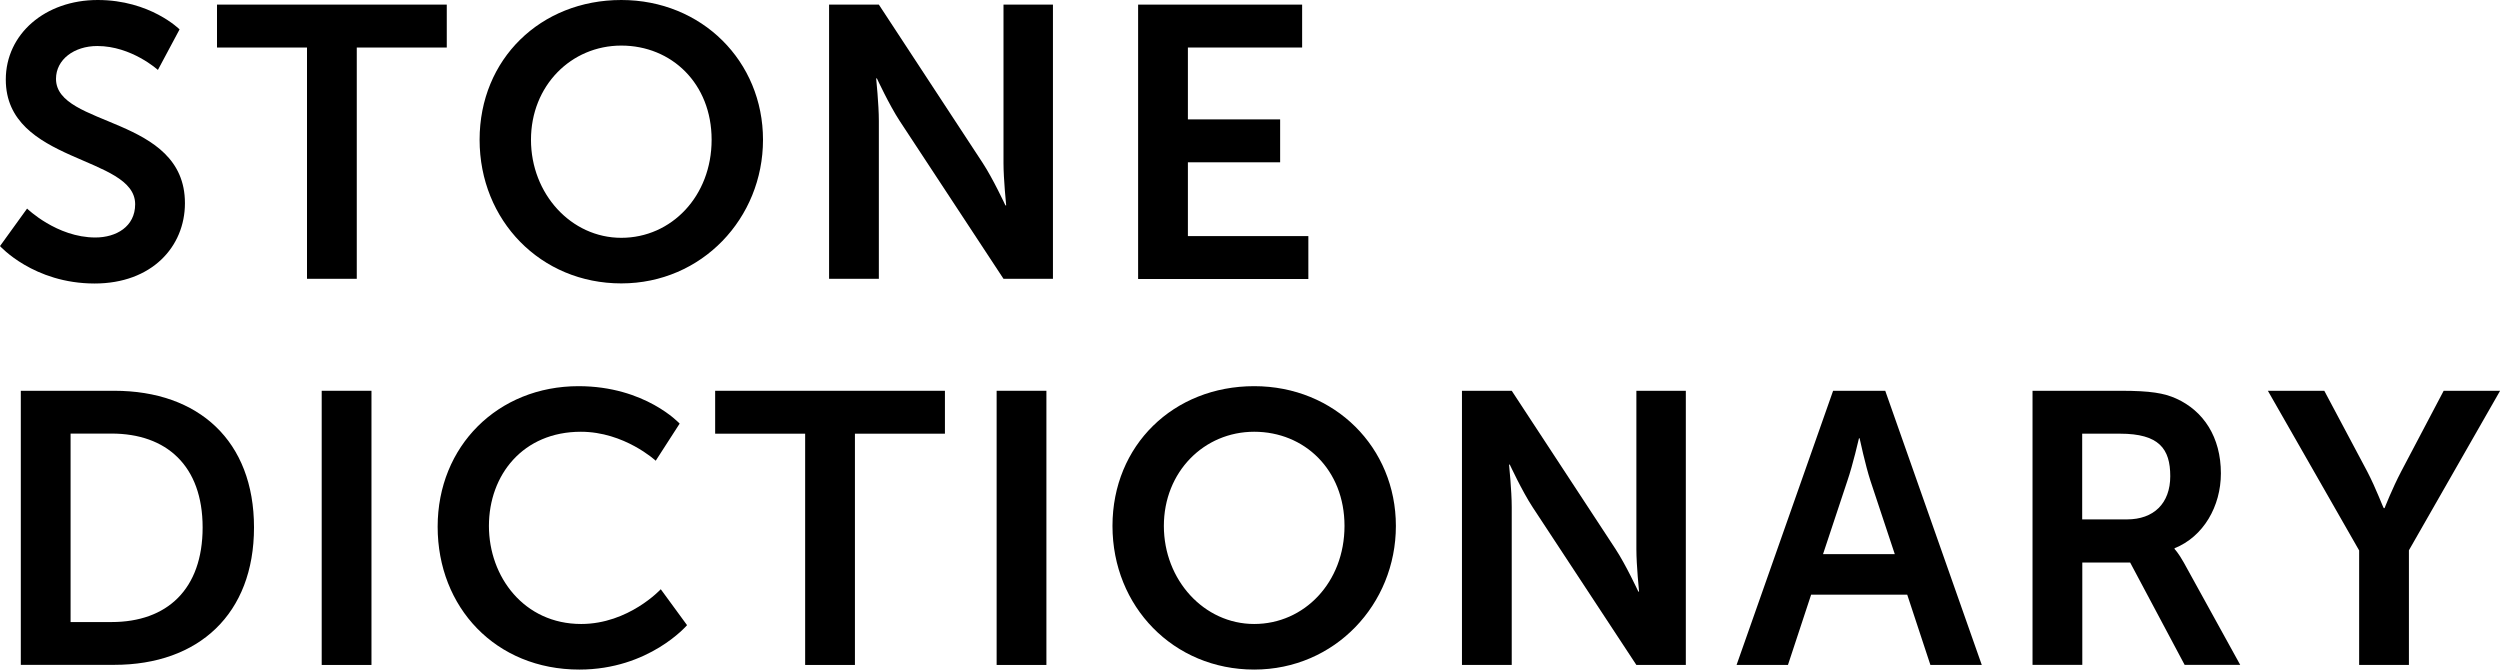
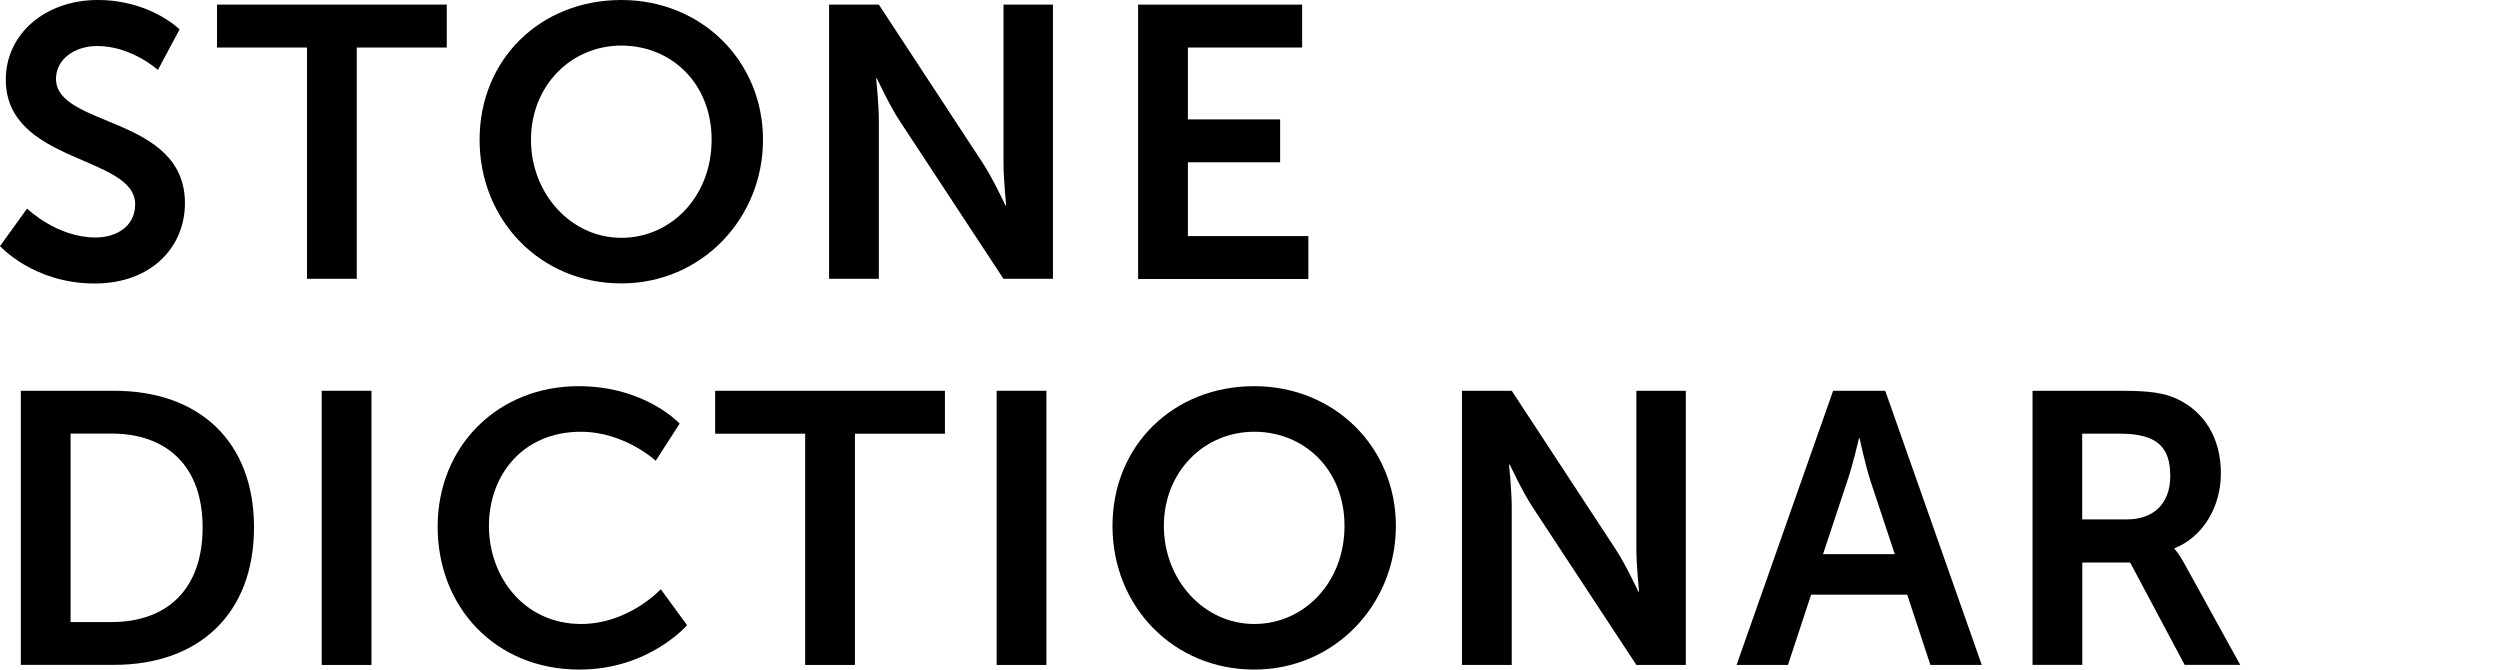
<svg xmlns="http://www.w3.org/2000/svg" id="_レイヤー_2" viewBox="0 0 233.06 62.42">
  <defs>
    <style>.cls-1{stroke-width:0px;}</style>
  </defs>
  <g id="Design">
    <path class="cls-1" d="m2.52,19.44s2.77,2.7,6.37,2.7c1.94,0,3.71-1.01,3.71-3.1C12.6,14.47.54,15.26.54,7.42.54,3.17,4.21,0,9.11,0s7.63,2.74,7.63,2.74l-2.02,3.78s-2.45-2.23-5.65-2.23c-2.16,0-3.85,1.26-3.85,3.06,0,4.54,12.02,3.42,12.02,11.59,0,4.07-3.1,7.49-8.42,7.49-5.69,0-8.82-3.49-8.82-3.49l2.52-3.49Z" />
    <path class="cls-1" d="m28.62,4.43h-8.39V.43h21.42v4h-8.39v21.56h-4.64V4.43Z" />
    <path class="cls-1" d="m57.92,0c7.52,0,13.21,5.72,13.21,13.03s-5.69,13.39-13.21,13.39-13.21-5.87-13.21-13.39S50.4,0,57.92,0Zm0,22.17c4.68,0,8.42-3.89,8.42-9.14s-3.74-8.78-8.42-8.78-8.42,3.74-8.42,8.78,3.74,9.14,8.42,9.14Z" />
    <path class="cls-1" d="m77.29.43h4.64l9.68,14.76c.97,1.48,2.12,3.96,2.12,3.96h.07s-.25-2.45-.25-3.96V.43h4.61v25.56h-4.61l-9.68-14.72c-.97-1.48-2.12-3.96-2.12-3.96h-.07s.25,2.45.25,3.96v14.72h-4.64V.43Z" />
    <path class="cls-1" d="m106.09.43h15.3v4h-10.65v6.7h8.6v4h-8.6v6.88h11.23v4h-15.87V.43Z" />
    <path class="cls-1" d="m1.94,36.43h8.71c7.88,0,13.03,4.68,13.03,12.74s-5.15,12.81-13.03,12.81H1.94v-25.56Zm8.46,21.56c5.18,0,8.49-3.06,8.49-8.82s-3.38-8.75-8.49-8.75h-3.82v17.57h3.82Z" />
    <path class="cls-1" d="m29.99,36.43h4.64v25.56h-4.64v-25.56Z" />
    <path class="cls-1" d="m53.93,36c6.23,0,9.43,3.49,9.43,3.49l-2.23,3.46s-2.92-2.7-6.98-2.7c-5.4,0-8.57,4.03-8.57,8.78s3.28,9.14,8.6,9.14c4.43,0,7.42-3.24,7.42-3.24l2.45,3.35s-3.53,4.14-10.04,4.14c-7.81,0-13.21-5.8-13.21-13.32s5.62-13.1,13.14-13.1Z" />
    <path class="cls-1" d="m75.06,40.43h-8.39v-4h21.42v4h-8.39v21.56h-4.64v-21.56Z" />
    <path class="cls-1" d="m92.91,36.43h4.64v25.56h-4.64v-25.56Z" />
-     <path class="cls-1" d="m116.92,36c7.52,0,13.21,5.72,13.21,13.03s-5.69,13.39-13.21,13.39-13.21-5.87-13.21-13.39,5.69-13.03,13.21-13.03Zm0,22.17c4.68,0,8.42-3.89,8.42-9.14s-3.74-8.78-8.42-8.78-8.42,3.74-8.42,8.78,3.74,9.14,8.42,9.14Z" />
+     <path class="cls-1" d="m116.92,36c7.52,0,13.21,5.72,13.21,13.03s-5.69,13.39-13.21,13.39-13.21-5.87-13.21-13.39,5.69-13.03,13.21-13.03Zm0,22.17c4.68,0,8.42-3.89,8.42-9.14s-3.74-8.78-8.42-8.78-8.42,3.74-8.42,8.78,3.74,9.14,8.42,9.14" />
    <path class="cls-1" d="m136.29,36.43h4.64l9.68,14.76c.97,1.48,2.12,3.96,2.12,3.96h.07s-.25-2.45-.25-3.96v-14.76h4.61v25.56h-4.61l-9.68-14.72c-.97-1.48-2.12-3.96-2.12-3.96h-.07s.25,2.45.25,3.96v14.72h-4.64v-25.56Z" />
    <path class="cls-1" d="m177.8,55.44h-8.96l-2.16,6.55h-4.79l9-25.56h4.86l9,25.56h-4.79l-2.16-6.55Zm-4.5-14.58s-.58,2.52-1.08,3.96l-2.27,6.84h6.69l-2.27-6.84c-.47-1.44-1.01-3.96-1.01-3.96h-.07Z" />
    <path class="cls-1" d="m189.47,36.43h8.24c2.77,0,4.03.22,5.15.72,2.56,1.15,4.18,3.6,4.18,6.98,0,3.06-1.62,5.9-4.32,6.98v.07s.36.36.86,1.26l5.26,9.54h-5.18l-5.08-9.54h-4.46v9.54h-4.64v-25.56Zm8.82,11.99c2.48,0,4.03-1.48,4.03-4.03s-1.04-3.96-4.68-3.96h-3.53v7.99h4.18Z" />
-     <path class="cls-1" d="m219.92,51.3l-8.5-14.87h5.26l4,7.52c.83,1.58,1.51,3.46,1.55,3.42h.07s.72-1.84,1.55-3.42l3.96-7.52h5.26l-8.5,14.87v10.69h-4.64v-10.69Z" />
  </g>
</svg>